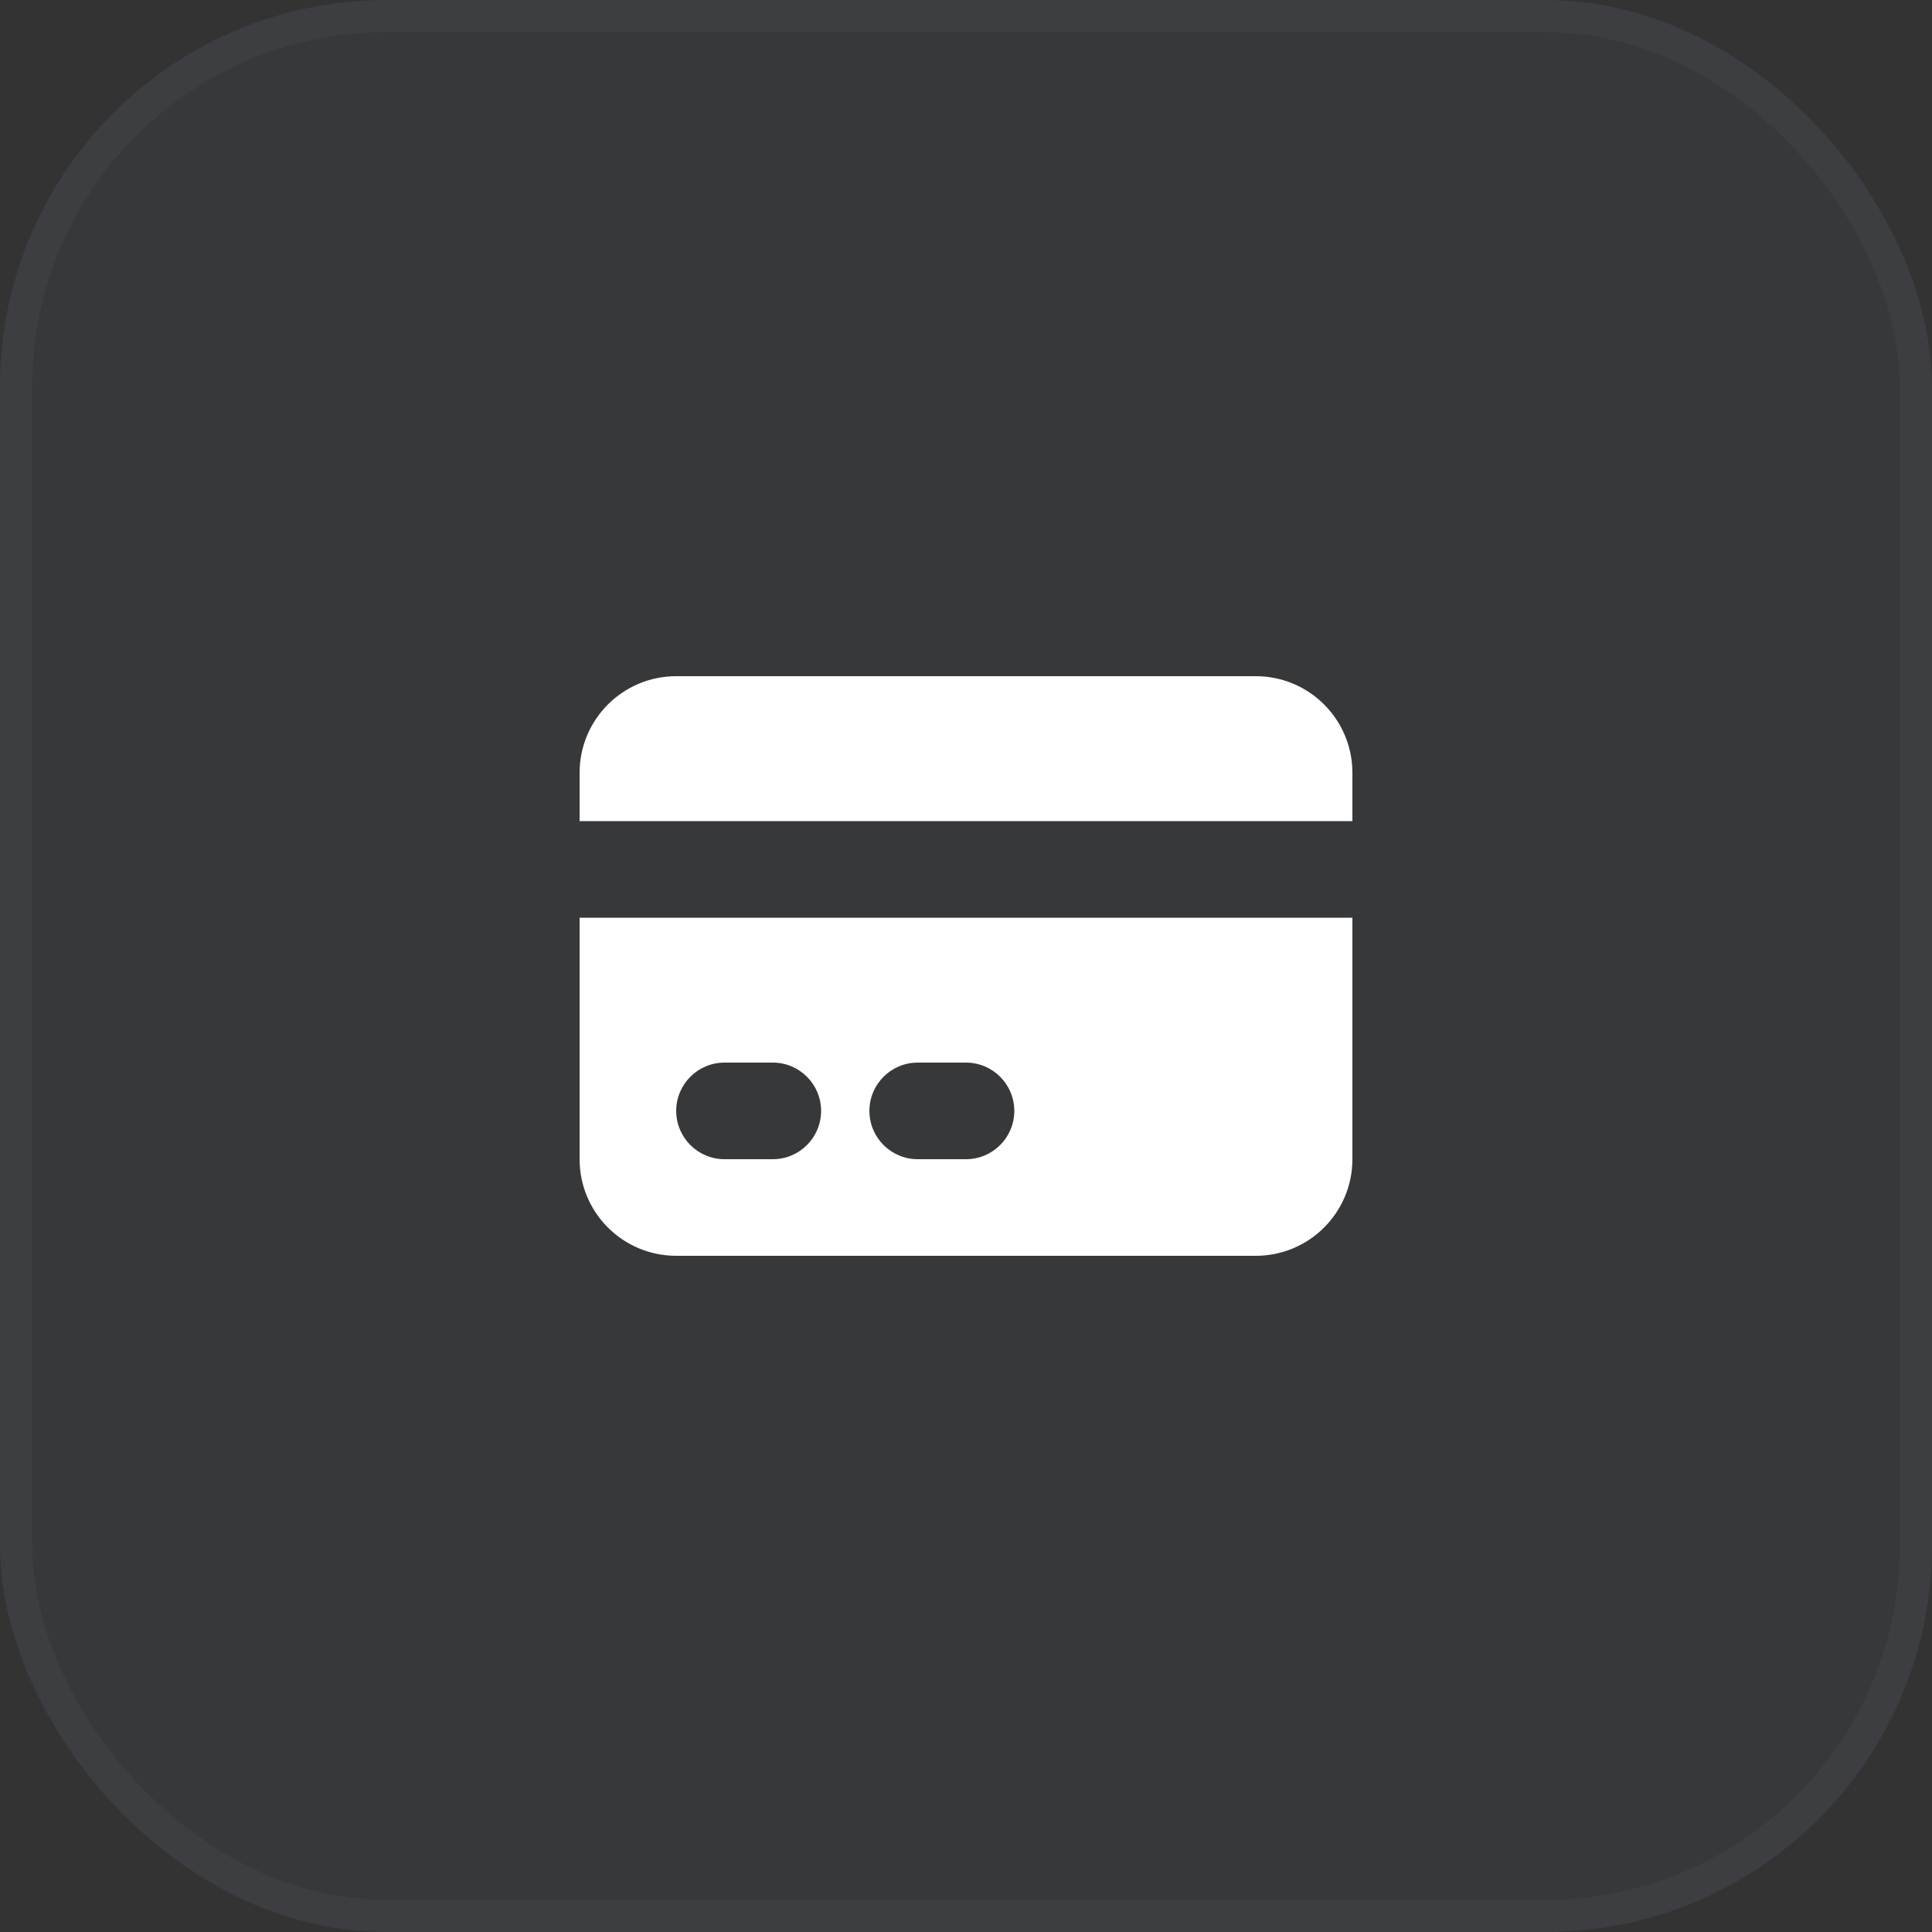
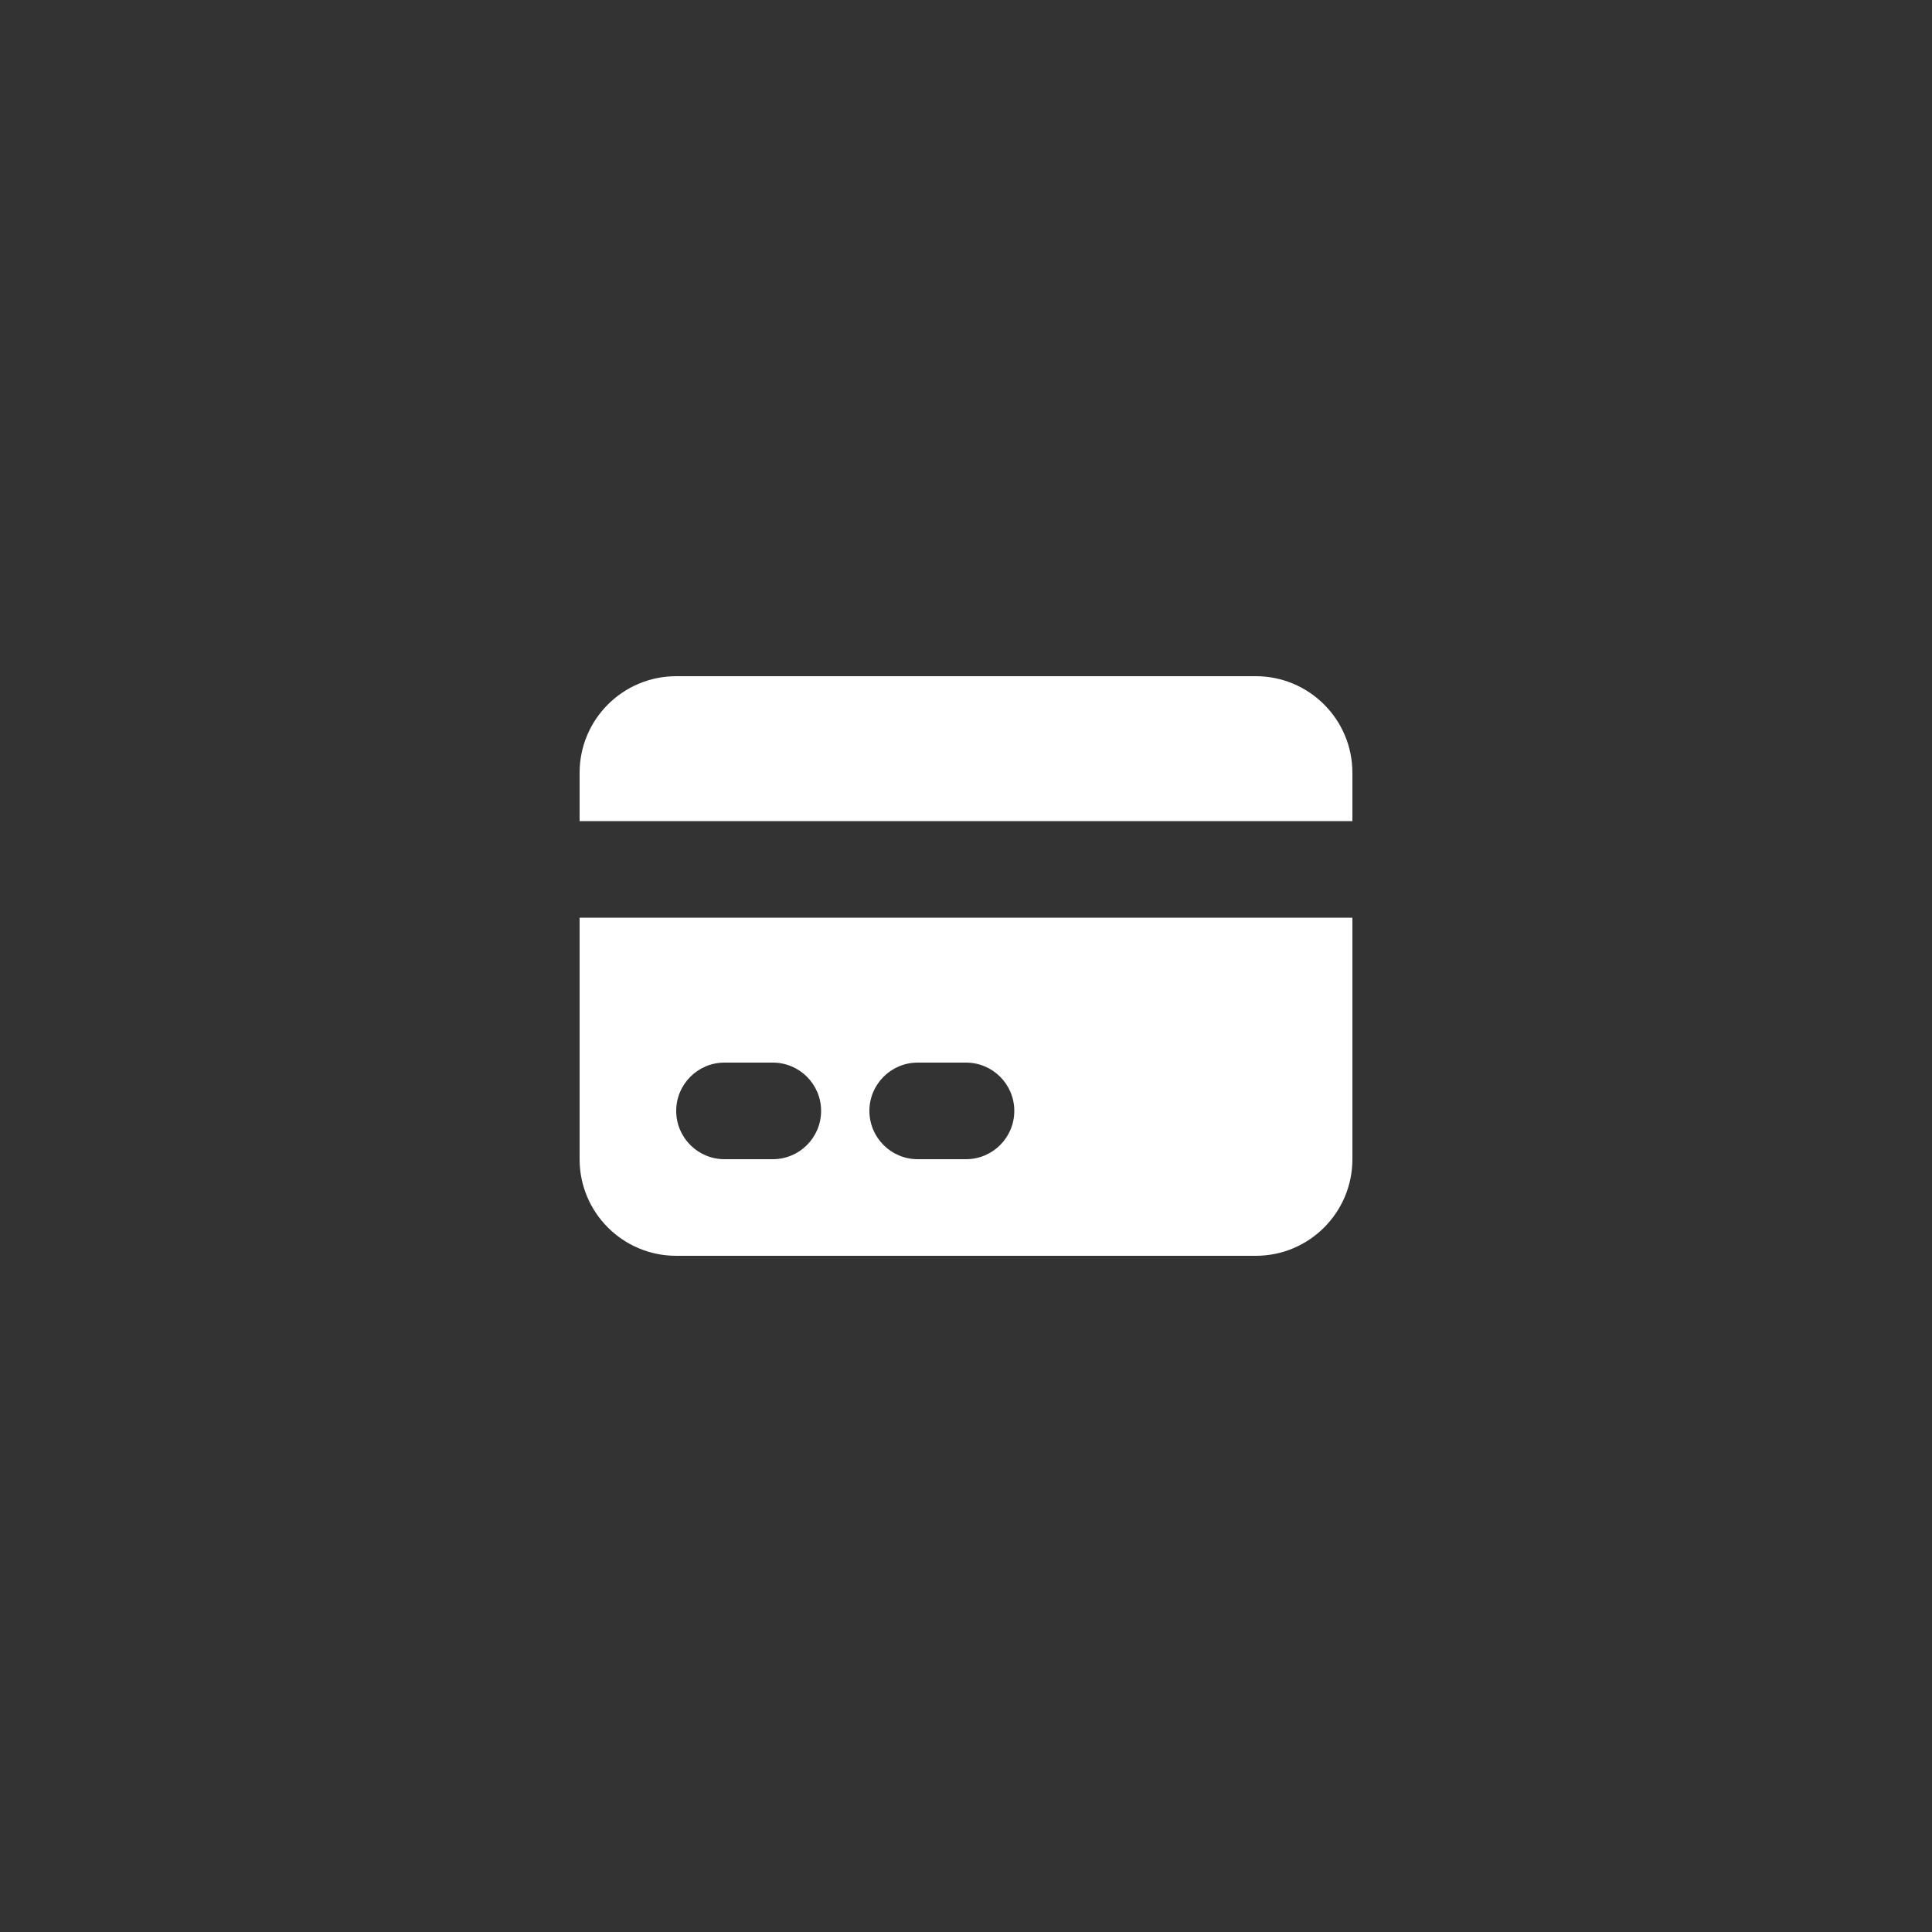
<svg xmlns="http://www.w3.org/2000/svg" width="60" height="60" viewBox="0 0 60 60" fill="none">
  <rect x="0" y="0" width="60" height="60" fill="#333333" stroke="none" />
-   <rect width="60" height="60" rx="12" fill="#6D7490" fill-opacity="0.07" />
-   <rect x="0.5" y="0.5" width="59" height="59" rx="11.5" stroke="#6D7490" stroke-opacity="0.1" />
  <path d="M21 21C19.343 21 18 22.343 18 24V25.5H42V24C42 22.343 40.657 21 39 21H21Z" fill="white" />
  <path fill-rule="evenodd" clip-rule="evenodd" d="M42 28.5H18V36C18 37.657 19.343 39 21 39H39C40.657 39 42 37.657 42 36V28.5ZM21 34.5C21 33.672 21.672 33 22.5 33H24C24.828 33 25.5 33.672 25.5 34.5C25.5 35.328 24.828 36 24 36H22.5C21.672 36 21 35.328 21 34.5ZM28.5 33C27.672 33 27 33.672 27 34.5C27 35.328 27.672 36 28.5 36H30C30.828 36 31.5 35.328 31.5 34.5C31.5 33.672 30.828 33 30 33H28.5Z" fill="white" />
</svg>